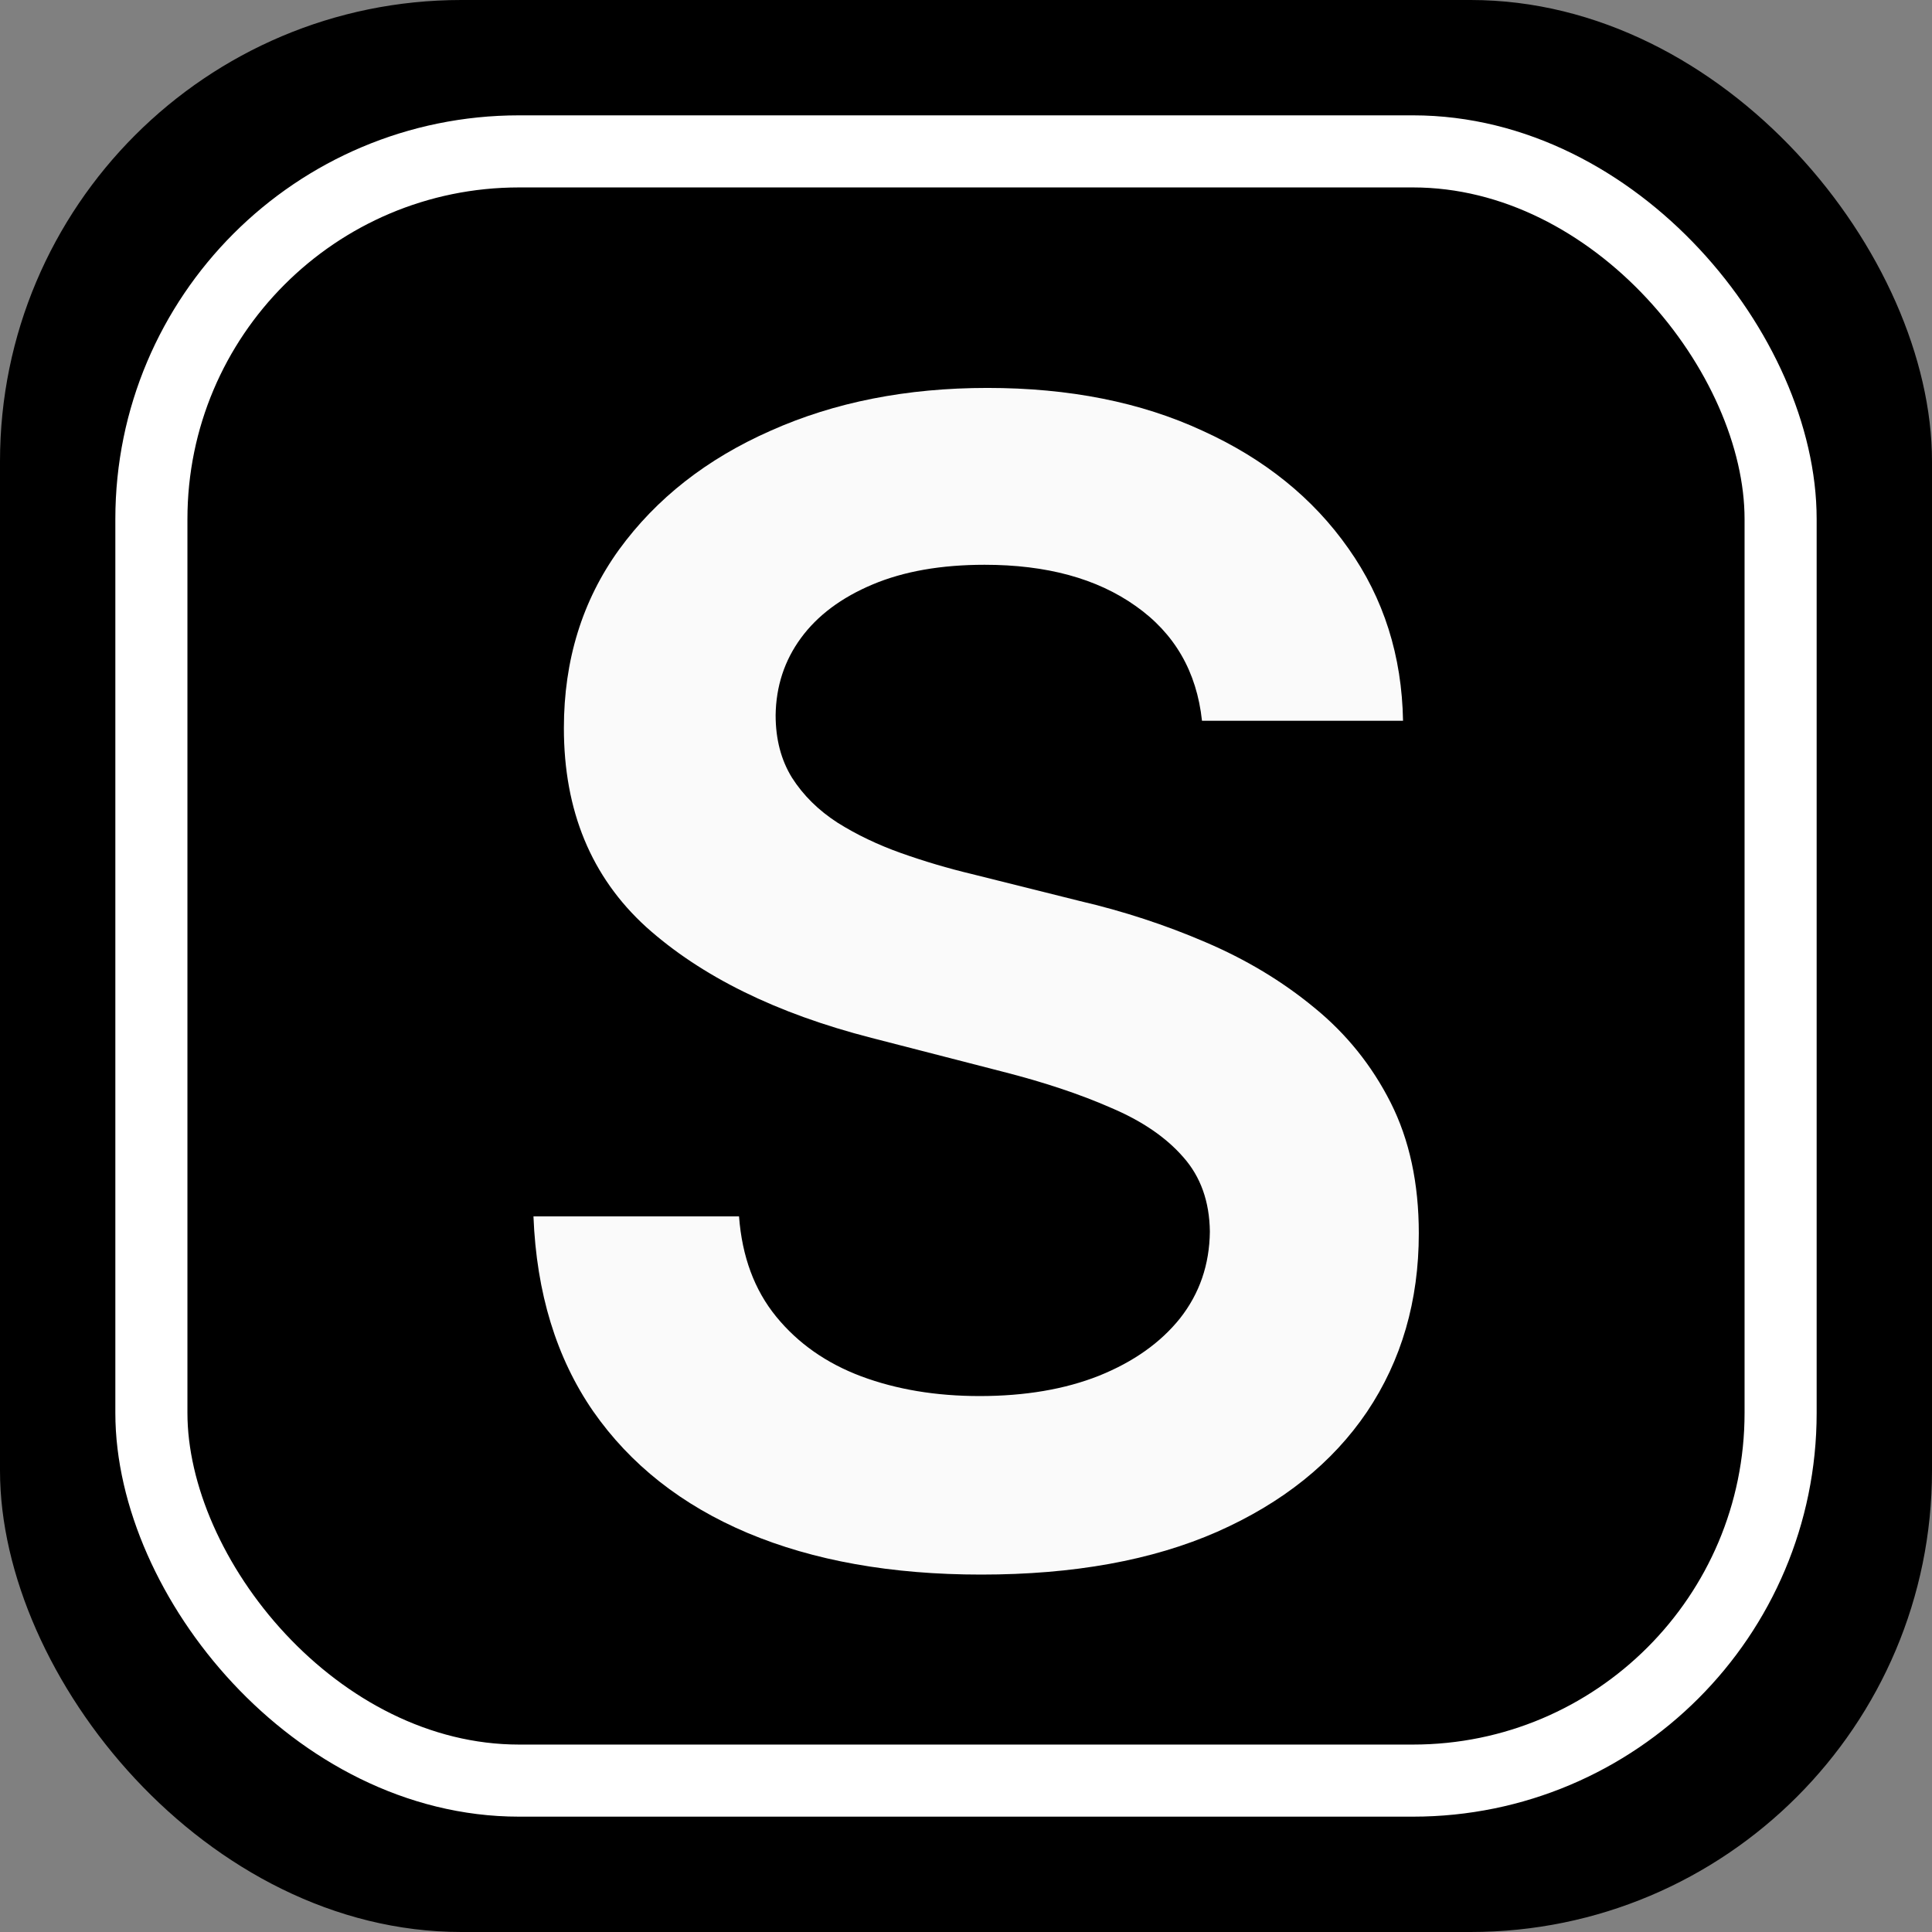
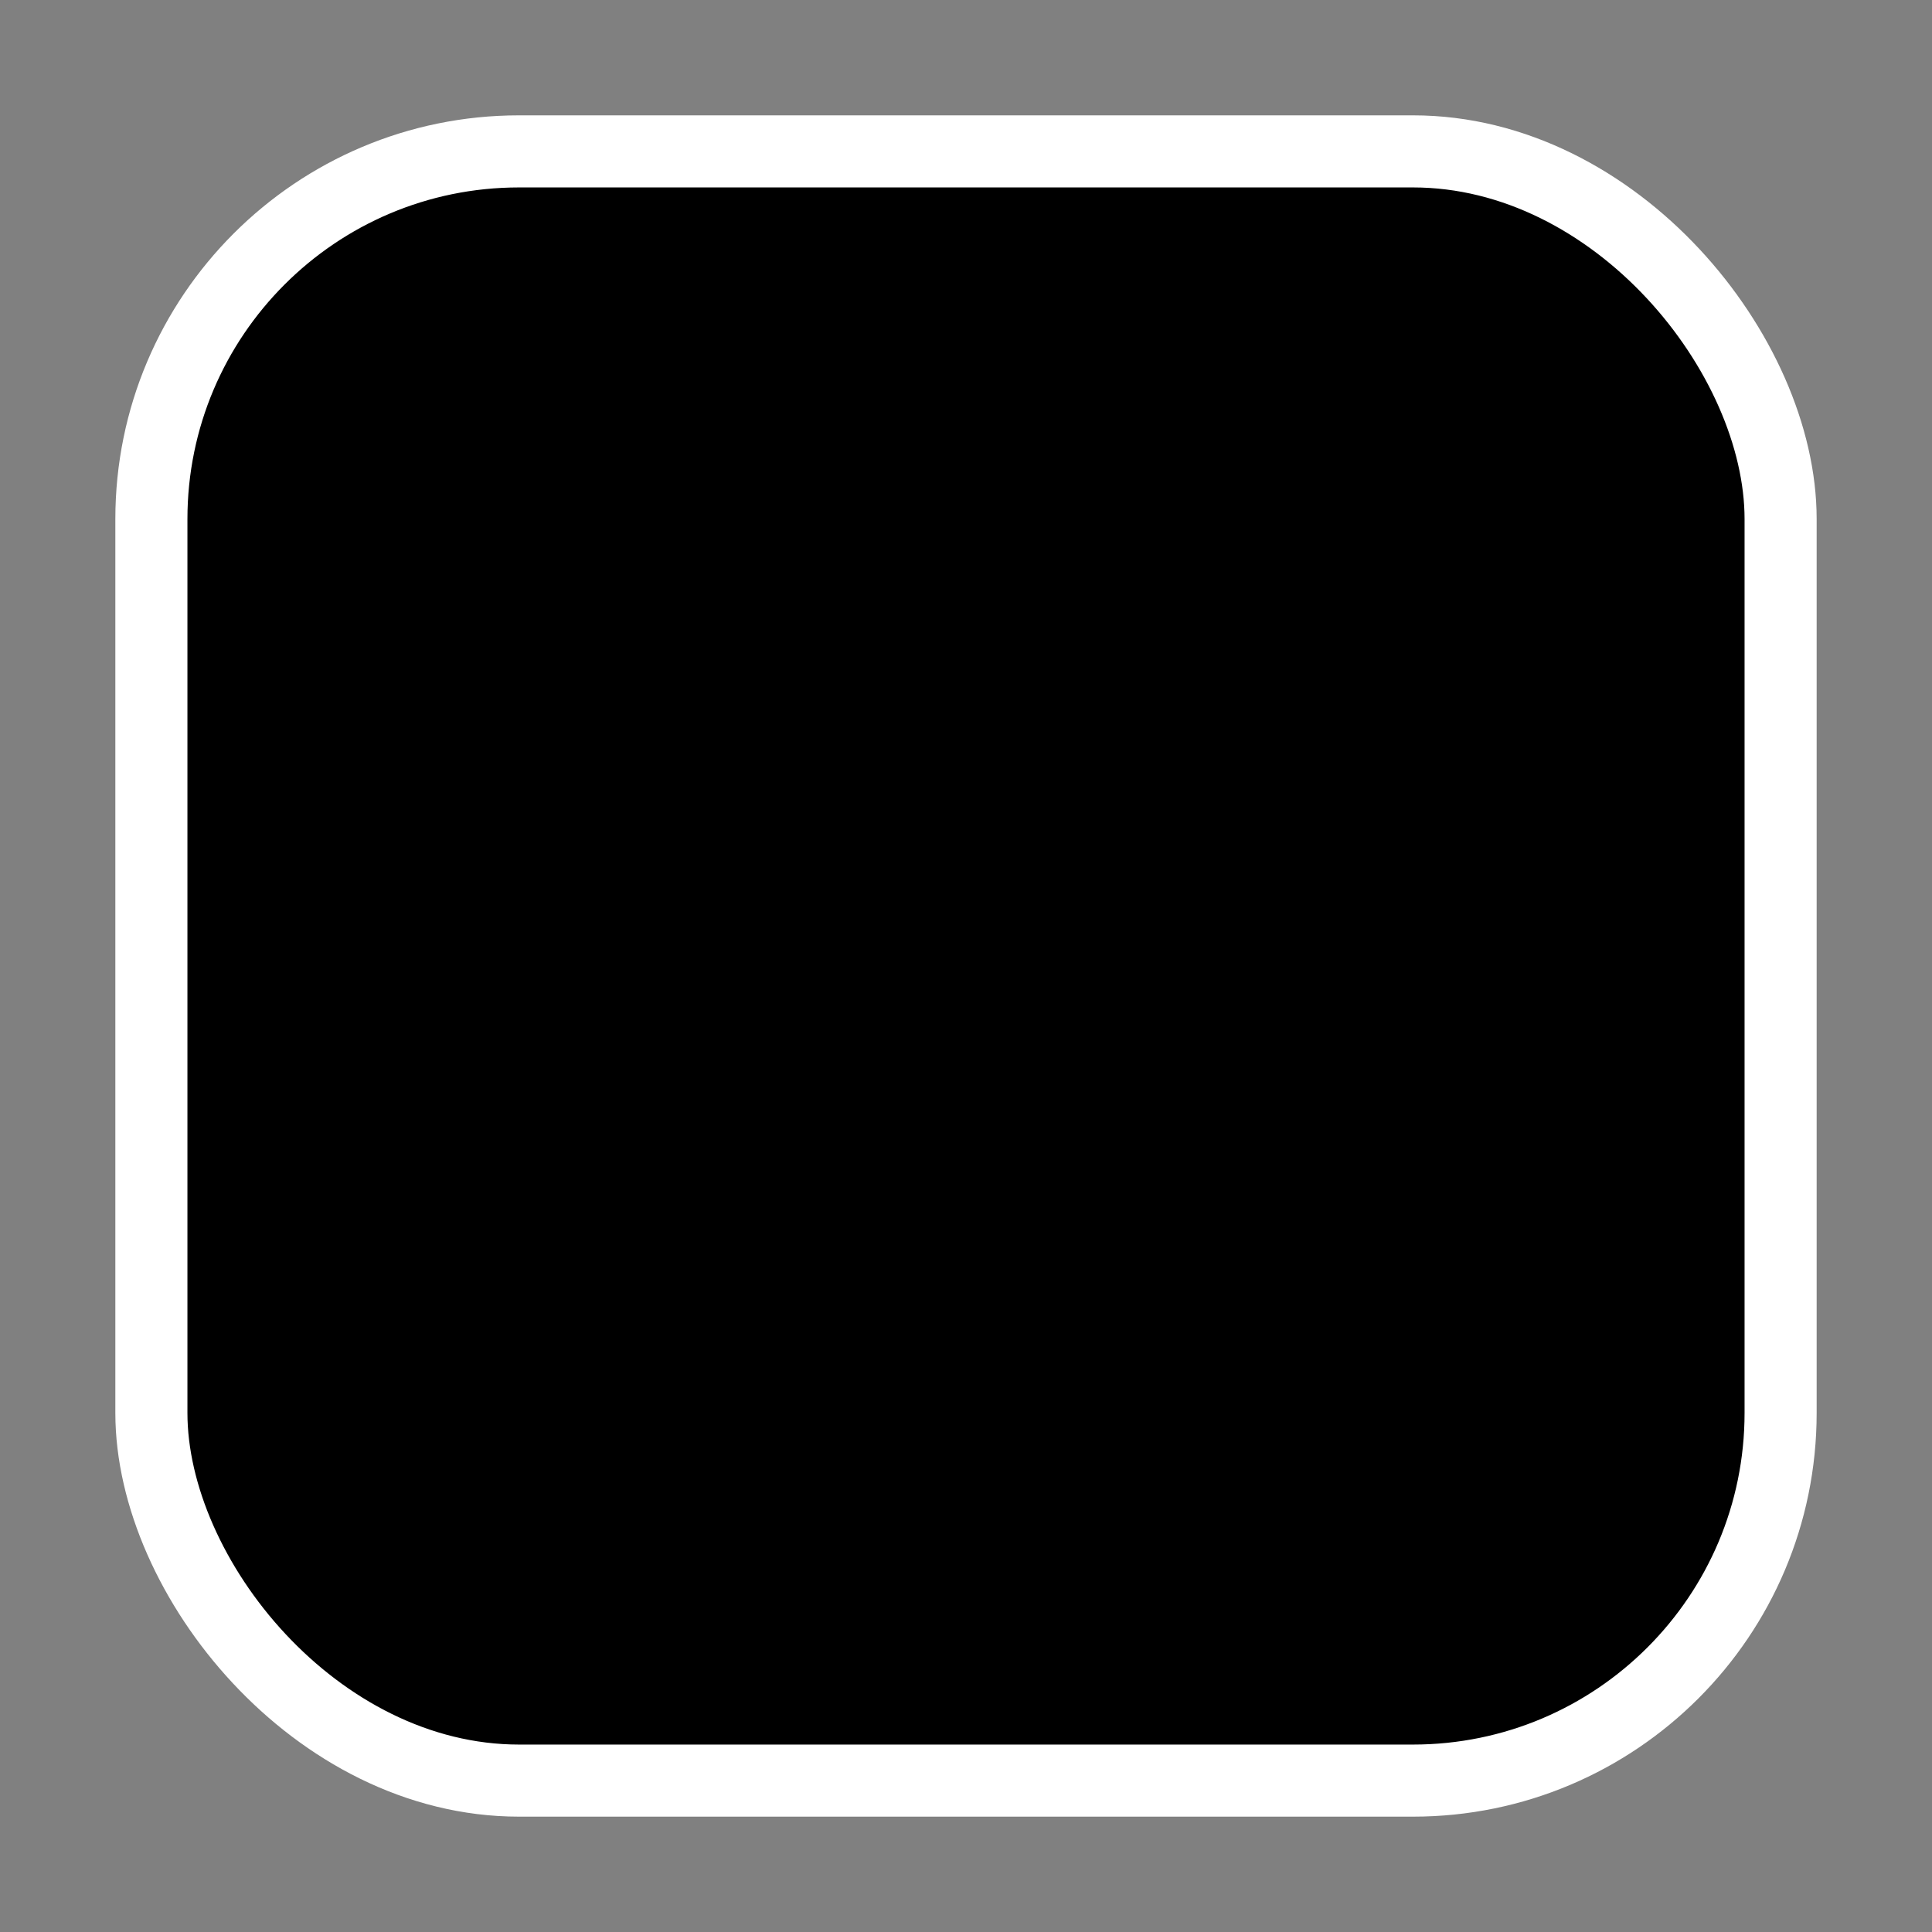
<svg xmlns="http://www.w3.org/2000/svg" width="67" height="67" viewBox="0 0 67 67" fill="none">
  <rect x="0" y="0" width="67" height="67" fill="#808080" stroke="none" />
-   <rect width="67" height="67" rx="16" fill="black" />
  <rect x="5.25" y="5.25" width="56.5" height="56.5" rx="12.75" fill="black" stroke="white" stroke-width="2.5" />
-   <path d="M41.684 24.996C41.501 23.29 40.733 21.962 39.379 21.012C38.038 20.061 36.293 19.586 34.145 19.586C32.634 19.586 31.338 19.814 30.258 20.27C29.177 20.725 28.35 21.344 27.777 22.125C27.204 22.906 26.912 23.798 26.898 24.801C26.898 25.634 27.087 26.357 27.465 26.969C27.855 27.581 28.383 28.102 29.047 28.531C29.711 28.948 30.447 29.299 31.254 29.586C32.061 29.872 32.875 30.113 33.695 30.309L37.445 31.246C38.956 31.598 40.408 32.073 41.801 32.672C43.207 33.271 44.464 34.026 45.57 34.938C46.69 35.849 47.575 36.949 48.227 38.238C48.878 39.527 49.203 41.038 49.203 42.77C49.203 45.113 48.604 47.177 47.406 48.961C46.208 50.732 44.477 52.118 42.211 53.121C39.958 54.111 37.23 54.605 34.027 54.605C30.915 54.605 28.213 54.124 25.922 53.16C23.643 52.197 21.859 50.79 20.57 48.941C19.294 47.092 18.604 44.84 18.5 42.184H25.629C25.733 43.577 26.163 44.736 26.918 45.66C27.673 46.585 28.656 47.275 29.867 47.73C31.091 48.186 32.458 48.414 33.969 48.414C35.544 48.414 36.925 48.18 38.109 47.711C39.307 47.229 40.245 46.565 40.922 45.719C41.599 44.859 41.944 43.857 41.957 42.711C41.944 41.669 41.638 40.81 41.039 40.133C40.44 39.443 39.6 38.87 38.52 38.414C37.452 37.945 36.202 37.529 34.77 37.164L30.219 35.992C26.924 35.146 24.32 33.863 22.406 32.145C20.505 30.413 19.555 28.115 19.555 25.25C19.555 22.893 20.193 20.829 21.469 19.059C22.758 17.288 24.509 15.914 26.723 14.938C28.936 13.948 31.443 13.453 34.242 13.453C37.081 13.453 39.568 13.948 41.703 14.938C43.852 15.914 45.538 17.275 46.762 19.02C47.986 20.751 48.617 22.744 48.656 24.996H41.684Z" fill="white" fill-opacity="0.98" />
</svg>